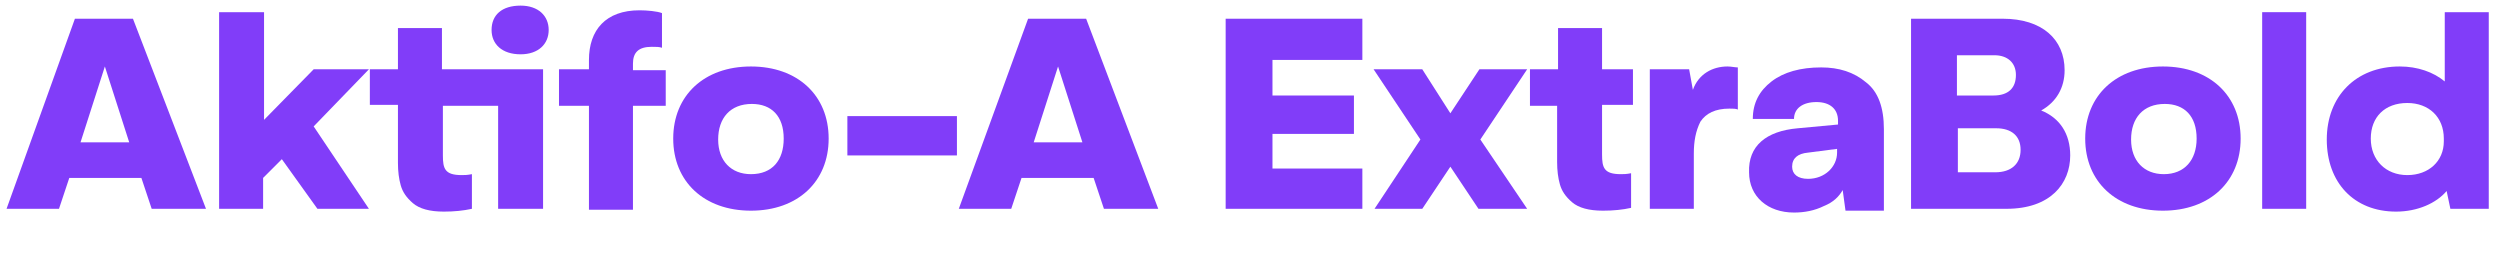
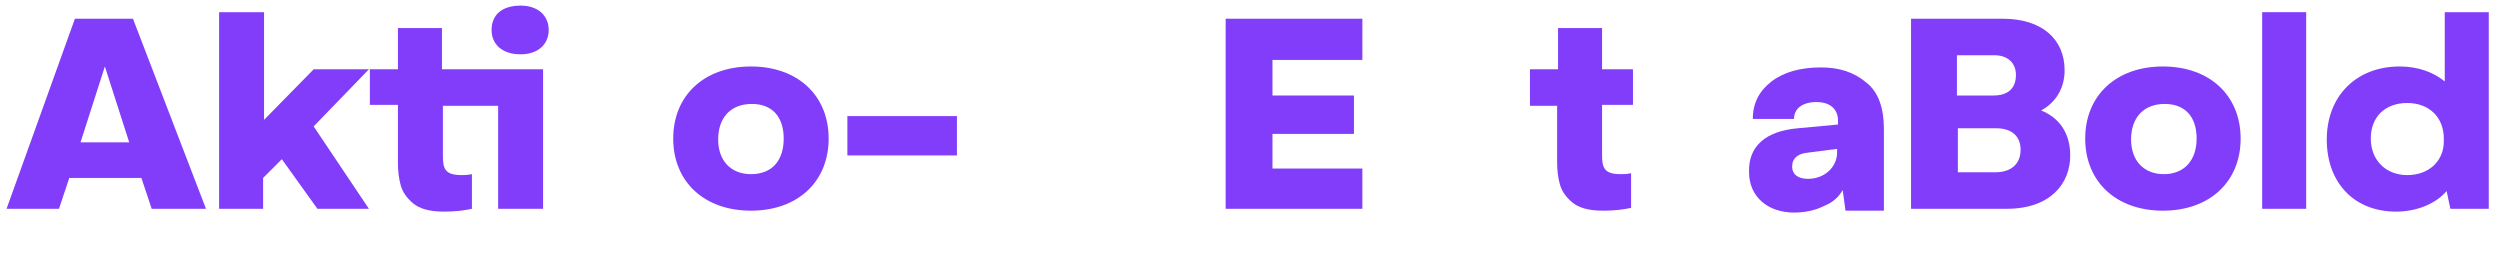
<svg xmlns="http://www.w3.org/2000/svg" version="1.1" x="0px" y="0px" width="267px" height="29px" viewBox="0 0 267 29" style="enable-background:new 0 0 267 29;" xml:space="preserve">
  <style type="text/css">
	.st0{enable-background:new    ;}
	.st1{fill:#813DF9;}
	.st2{display:none;}
	.st3{display:inline;}
	.st4{fill:none;stroke:#FF0000;stroke-miterlimit:10;}
	.st5{fill:none;stroke:#00A93A;stroke-miterlimit:10;}
</style>
  <g id="Layer_1">
    <g class="st0">
      <path class="st1" d="M7.4,19l-1.1,3.3H0.7L8,2h6.2L22,22.3h-5.8L15.1,19H7.4z M11.2,7.1l-2.6,8.1h5.2L11.2,7.1z" />
      <path class="st1" d="M28.2,1.3v11.5l5.3-5.4h5.9l-5.9,6.1l5.9,8.8h-5.5L30.1,17l-2,2v3.3h-4.7v-21H28.2z" />
      <path class="st1" d="M53.2,22.3V11.3h-5.9v5.3c0,1.4,0.2,2.1,2,2.1c0.3,0,0.6,0,1.1-0.1v3.7c-0.9,0.2-1.9,0.3-3,0.3    c-1.5,0-2.6-0.3-3.3-0.9c-0.7-0.6-1.1-1.2-1.3-1.9c-0.2-0.7-0.3-1.5-0.3-2.4v-6.2h-3V7.4h3V3h4.7v4.4H58v14.9H53.2z M55.6,0.6    c1.9,0,3,1.1,3,2.6c0,1.5-1.1,2.6-3,2.6c-2,0-3.1-1.1-3.1-2.6C52.5,1.6,53.6,0.6,55.6,0.6z" />
-       <path class="st1" d="M70.7,5.1C70.4,5,70.1,5,69.6,5c-1.4,0-2,0.6-2,1.8v0.7h3.5v3.8h-3.5v11.1h-4.7V11.3h-3.2V7.4h3.2V6.4    c0-3.2,1.8-5.3,5.4-5.3c0.8,0,1.9,0.1,2.4,0.3V5.1z" />
      <path class="st1" d="M88.5,14.8c0,4.6-3.3,7.7-8.3,7.7s-8.3-3.1-8.3-7.7c0-4.6,3.3-7.7,8.3-7.7S88.5,10.2,88.5,14.8z M83.7,14.8    c0-2.4-1.3-3.7-3.4-3.7c-2.3,0-3.6,1.5-3.6,3.8s1.4,3.7,3.5,3.7C82.5,18.6,83.7,17.1,83.7,14.8z" />
      <path class="st1" d="M102.2,12.4v4.2H90.5v-4.2H102.2z" />
-       <path class="st1" d="M109.1,19l-1.1,3.3h-5.6L109.8,2h6.2l7.7,20.3h-5.8l-1.1-3.3H109.1z M113,7.1l-2.6,8.1h5.2L113,7.1z" />
      <path class="st1" d="M145.5,2v4.4h-9.6v3.8h8.7v4.1h-8.7V18h9.6v4.3h-14.6V2H145.5z" />
-       <path class="st1" d="M146.7,7.4h5.2l3,4.7l3.1-4.7h5.1l-5,7.5l5,7.4h-5.2l-3-4.5l-3,4.5h-5.1l4.9-7.4L146.7,7.4z" />
      <path class="st1" d="M166.4,11.3h-3V7.4h3V3h4.7v4.4h3.3v3.8h-3.3v5.3c0,1.4,0.2,2.1,2,2.1c0.3,0,0.6,0,1.1-0.1v3.7    c-0.9,0.2-1.9,0.3-3,0.3c-1.5,0-2.6-0.3-3.3-0.9s-1.1-1.2-1.3-1.9c-0.2-0.7-0.3-1.5-0.3-2.4V11.3z" />
-       <path class="st1" d="M185.6,11.7c-0.2-0.1-0.5-0.1-0.9-0.1c-1.5,0-2.5,0.5-3.1,1.4c-0.5,1-0.7,2.1-0.7,3.4v5.9h-4.7V7.4h4.2    l0.4,2.2c0.6-1.7,2.1-2.5,3.7-2.5c0.4,0,0.8,0.1,1.1,0.1V11.7z" />
      <path class="st1" d="M192,13.7l4.3-0.4v-0.4c0-1.3-0.9-2-2.3-2c-1.5,0-2.4,0.7-2.4,1.8h-4.4c0-1.7,0.7-3,2-4    c1.3-1,3.1-1.5,5.3-1.5c1.9,0,3.5,0.5,4.8,1.6c1.3,1,1.9,2.7,1.9,5v8.7h-4.1l-0.3-2.2c-0.4,0.7-1,1.3-2,1.7    c-1,0.5-2.1,0.7-3.2,0.7c-2.8,0-4.8-1.7-4.8-4.3C186.7,15.6,188.6,14,192,13.7z M196.2,15.9l-3.1,0.4c-1.1,0.1-1.7,0.6-1.7,1.5    c0,0.8,0.6,1.3,1.7,1.3c1.8,0,3.1-1.3,3.1-2.8V15.9z" />
      <path class="st1" d="M214.3,22.3h-10.2V2h9.8c4.2,0,6.6,2.2,6.6,5.5c0,1.9-0.9,3.4-2.5,4.3c2,0.8,3.1,2.5,3.1,4.8    C221.1,19.6,219,22.3,214.3,22.3z M212.9,10.2c1.6,0,2.4-0.8,2.4-2.2c0-1.3-0.9-2.1-2.3-2.1h-4v4.3H212.9z M213.2,13.7h-4.1v4.7h4    c1.7,0,2.7-0.9,2.7-2.4C215.8,14.5,214.8,13.7,213.2,13.7z" />
      <path class="st1" d="M239.3,14.8c0,4.6-3.3,7.7-8.3,7.7s-8.3-3.1-8.3-7.7c0-4.6,3.3-7.7,8.3-7.7S239.3,10.2,239.3,14.8z     M234.6,14.8c0-2.4-1.3-3.7-3.4-3.7c-2.3,0-3.6,1.5-3.6,3.8s1.4,3.7,3.5,3.7C233.3,18.6,234.6,17.1,234.6,14.8z" />
      <path class="st1" d="M246.3,1.3v21h-4.7v-21H246.3z" />
      <path class="st1" d="M265.8,22.3h-4.1l-0.4-1.9c-1.1,1.3-3.1,2.2-5.4,2.2c-4.5,0-7.4-3.1-7.4-7.7s3.1-7.8,7.8-7.8    c1.9,0,3.6,0.6,4.8,1.6V1.3h4.7V22.3z M261,14.8c0-2.3-1.6-3.8-3.9-3.8c-2.4,0-3.9,1.5-3.9,3.8c0,2.3,1.6,3.9,3.9,3.9    c2.3,0,3.9-1.5,3.9-3.6V14.8z" />
    </g>
  </g>
  <g id="Layer_2" class="st2">
    <g class="st3">
      <rect class="st4" width="266.7" height="29" />
-       <rect x="84.8" y="22.2" class="st5" width="161.4" height="6.8" />
      <rect x="84.2" class="st5" width="161.4" height="2" />
    </g>
  </g>
</svg>